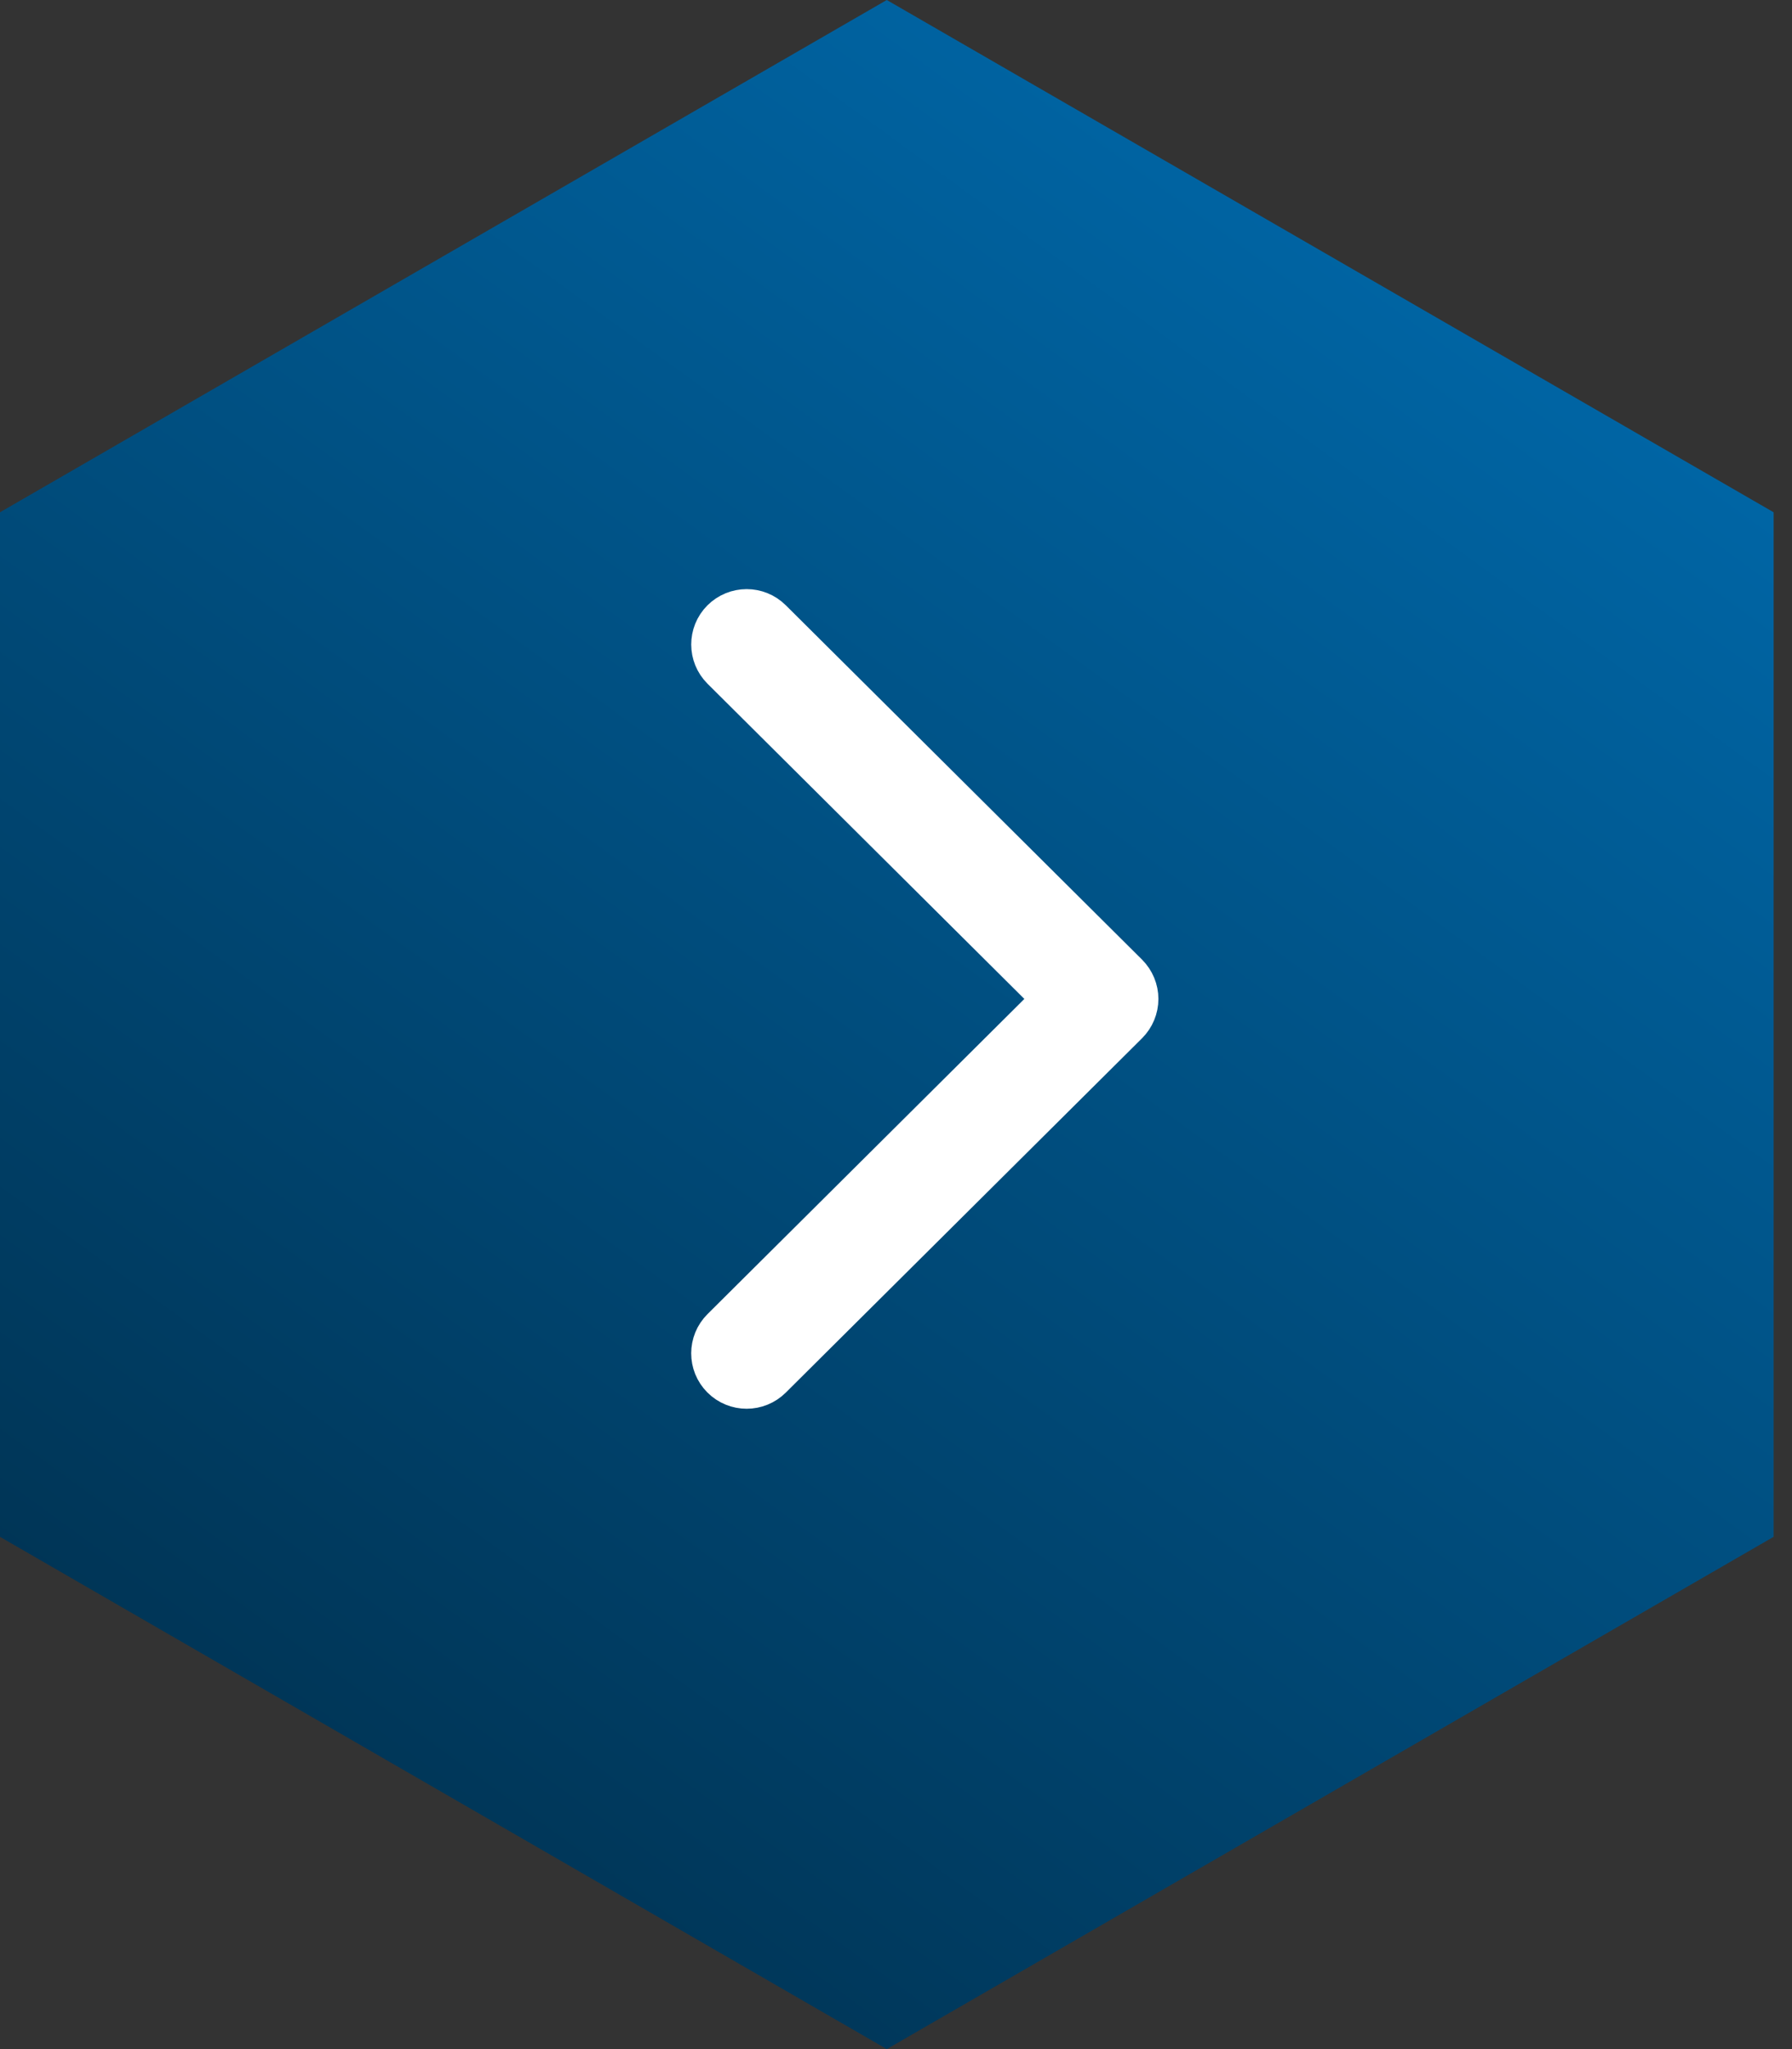
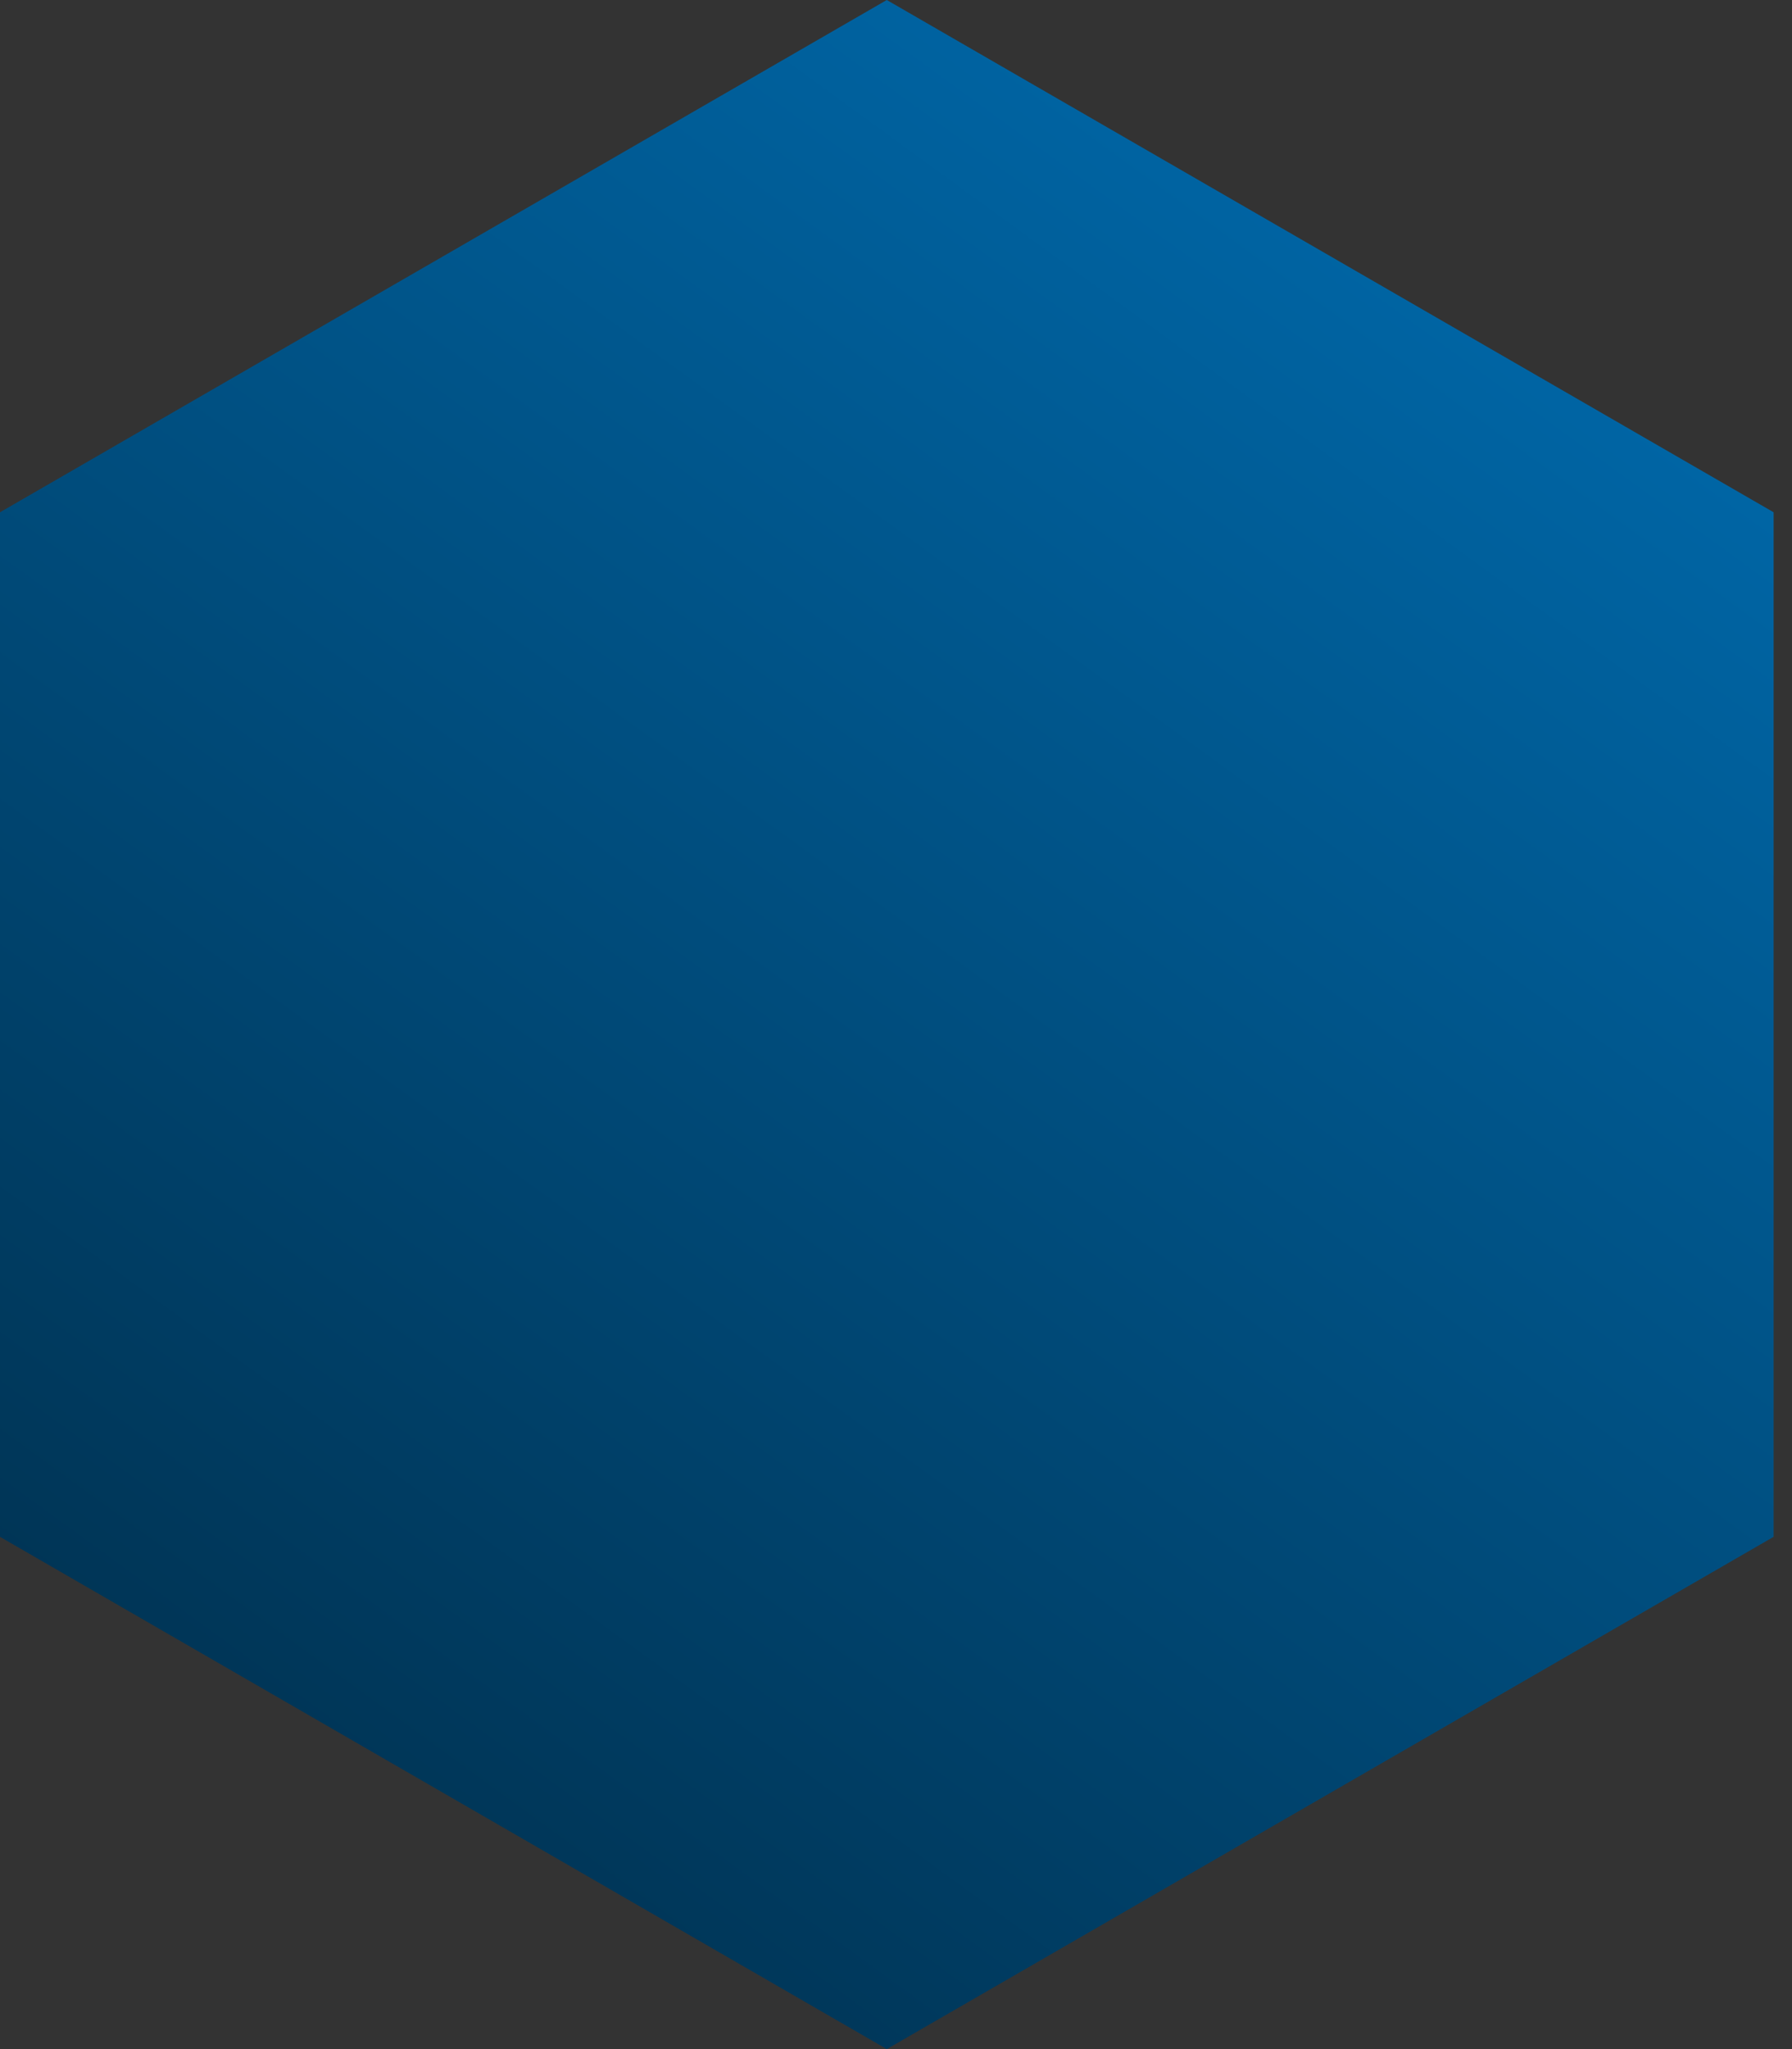
<svg xmlns="http://www.w3.org/2000/svg" width="35" height="40" viewBox="0 0 35 40" fill="none">
  <rect x="0" y="0" width="35" height="40" fill="#333333" stroke="none" />
  <path d="M17.32 0L34.641 10V30L17.32 40L0 30V10L17.32 0Z" fill="url(#paint0_linear_66_55)" />
-   <path d="M21.954 19.088L14.995 12.17C14.767 11.943 14.398 11.944 14.17 12.171C13.943 12.398 13.944 12.766 14.172 12.993L20.716 19.5L14.171 26.007C13.943 26.234 13.943 26.602 14.17 26.829C14.284 26.943 14.434 27 14.583 27C14.732 27 14.881 26.943 14.995 26.83L21.954 19.912C22.063 19.803 22.125 19.654 22.125 19.5C22.125 19.346 22.063 19.198 21.954 19.088Z" fill="white" stroke="white" />
  <defs>
    <linearGradient id="paint0_linear_66_55" x1="31.217" y1="-4.406" x2="-19.964" y2="65.955" gradientUnits="userSpaceOnUse">
      <stop offset="0.005" stop-color="#0071B8" />
      <stop offset="1" />
    </linearGradient>
  </defs>
</svg>